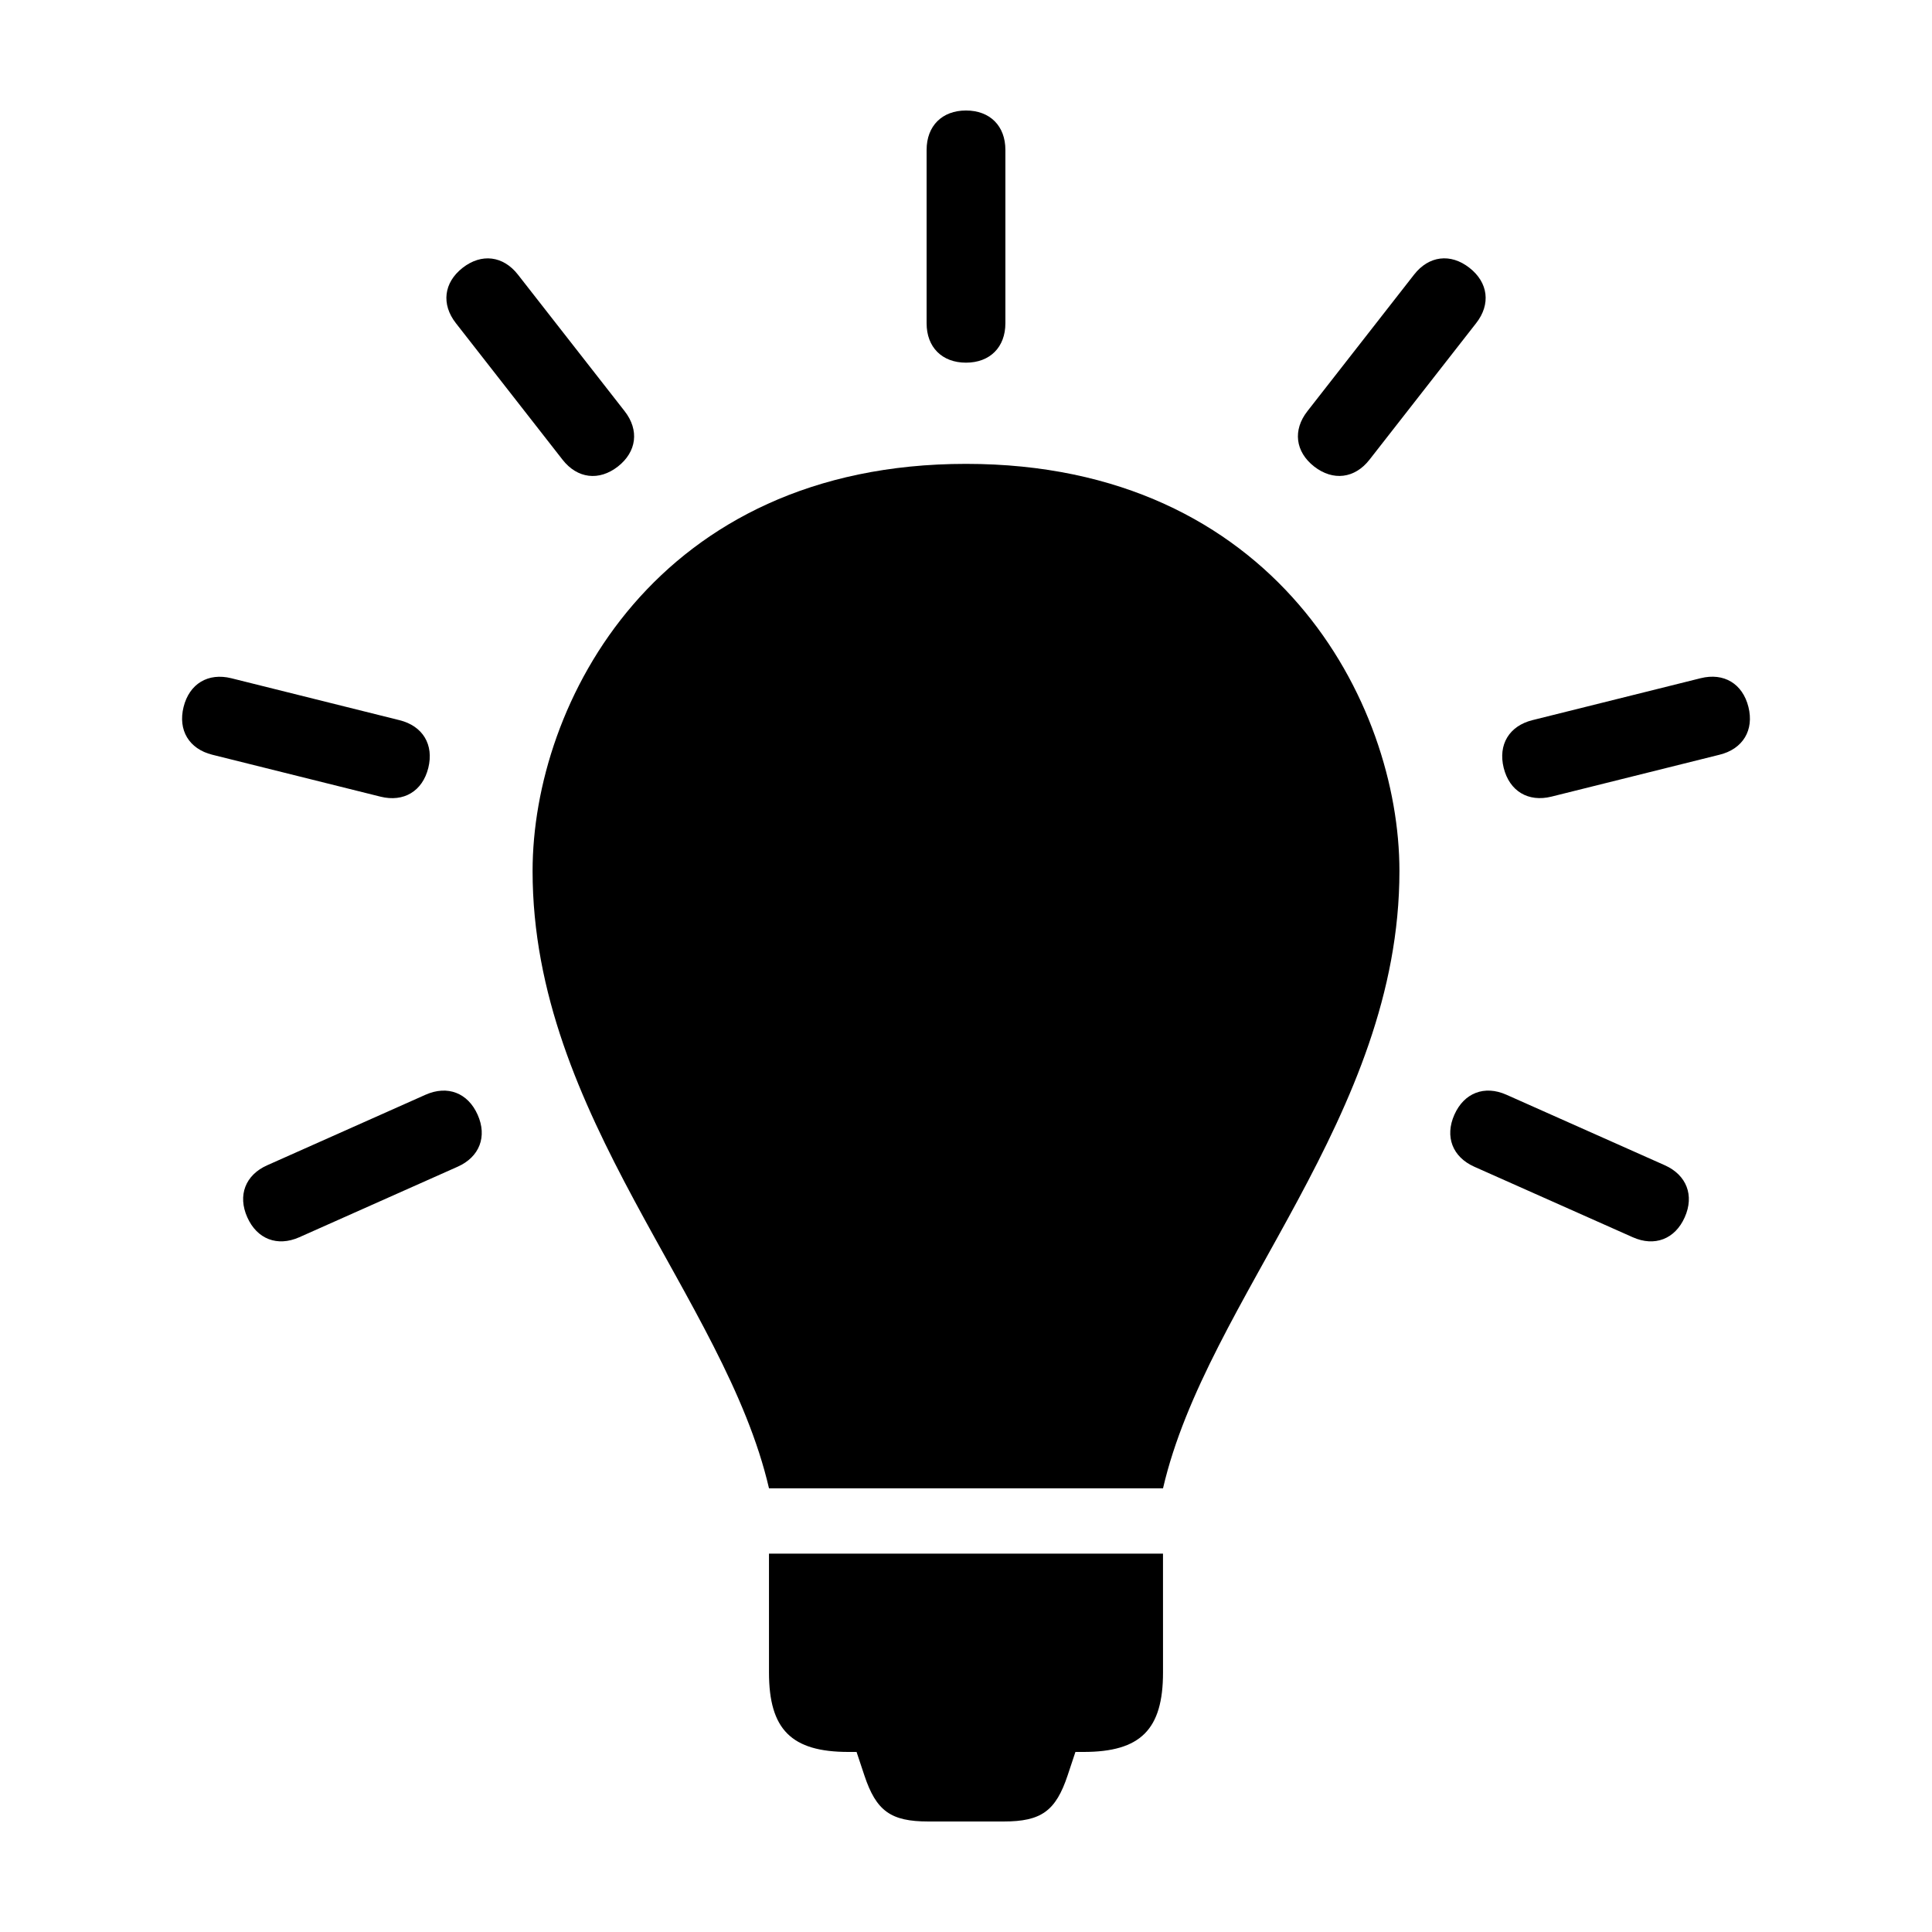
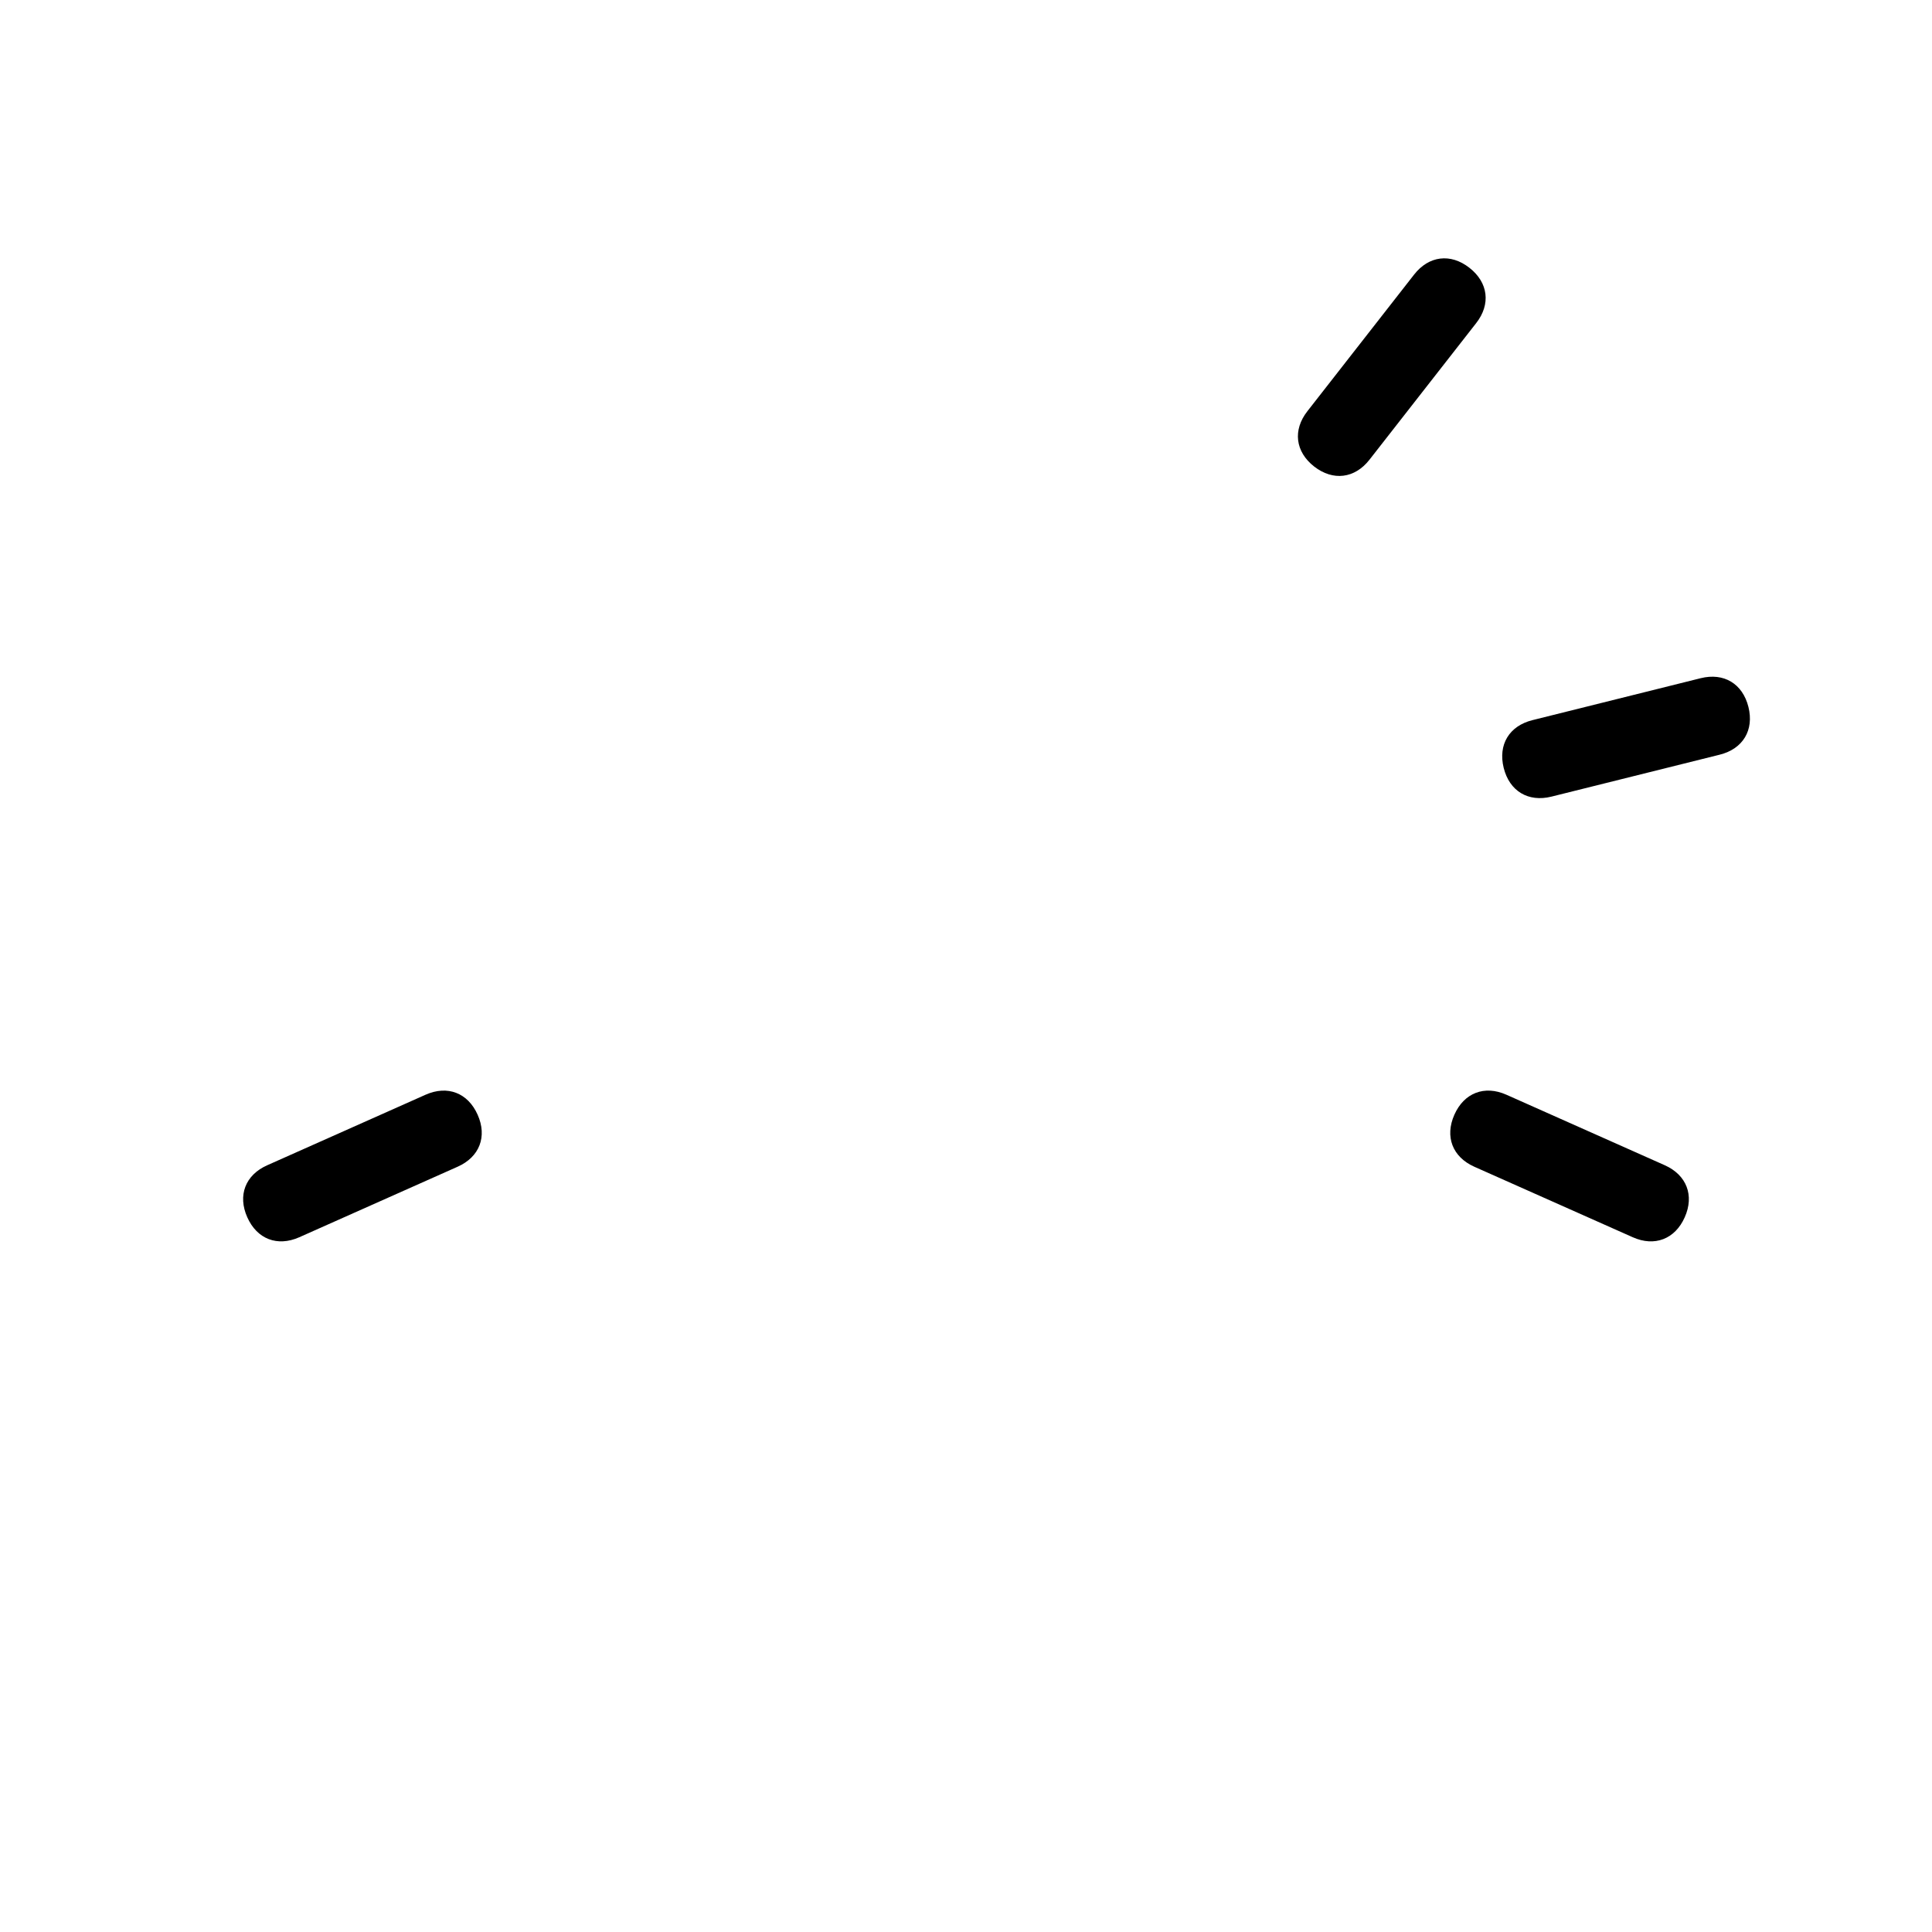
<svg xmlns="http://www.w3.org/2000/svg" fill="#000000" width="800px" height="800px" version="1.1" viewBox="144 144 512 512">
  <g>
-     <path d="m400 266.93c-81.969 0-114.86 63.348-114.86 107.9 0 65.078 50.969 113.11 62.652 163.59h104.42c11.688-50.48 62.652-98.516 62.652-163.59 0.004-44.551-32.887-107.9-114.86-107.9z" />
-     <path d="m347.79 587.22c0 15.121 5.945 21.062 21.062 21.062h2.144l2.066 6.203c3.144 9.453 6.996 12.227 16.957 12.227h19.965c9.965 0 13.805-2.777 16.953-12.227l2.062-6.203h2.152c15.125 0 21.059-5.945 21.059-21.062l-0.004-31.492h-104.42z" />
-     <path d="m400 240.11c6.348 0 10.438-4.102 10.438-10.445v-45.949c0-6.34-4.09-10.434-10.438-10.434-6.344 0-10.438 4.098-10.438 10.445v45.949c-0.004 6.34 4.094 10.434 10.438 10.434z" />
    <path d="m492.26 267.63c5.008 3.898 10.758 3.195 14.66-1.797l28.285-36.207c3.91-4.996 3.203-10.758-1.793-14.656-4.996-3.91-10.758-3.203-14.66 1.797l-28.277 36.203c-3.922 5-3.207 10.754 1.785 14.66z" />
    <path d="m607.35 331.34c-1.543-6.156-6.504-9.145-12.66-7.609l-44.586 11.117c-6.156 1.535-9.141 6.5-7.609 12.656 1.535 6.16 6.504 9.141 12.66 7.609l44.582-11.113c6.164-1.535 9.148-6.504 7.613-12.66z" />
    <path d="m585.18 452.8-41.973-18.688c-5.793-2.578-11.211-0.5-13.785 5.301-2.578 5.801-0.504 11.203 5.297 13.789l41.969 18.676c5.793 2.59 11.211 0.508 13.785-5.289 2.582-5.789 0.5-11.199-5.293-13.789z" />
-     <path d="m293.09 265.84c3.906 4.996 9.656 5.699 14.656 1.797 4.996-3.91 5.703-9.656 1.797-14.66l-28.289-36.203c-3.906-4.996-9.656-5.703-14.656-1.797-4.996 3.906-5.699 9.656-1.793 14.656z" />
-     <path d="m257.5 347.52c1.535-6.16-1.449-11.125-7.609-12.66l-44.582-11.117c-6.156-1.527-11.125 1.457-12.66 7.613-1.527 6.156 1.449 11.117 7.613 12.656l44.578 11.113c6.156 1.531 11.125-1.449 12.66-7.606z" />
    <path d="m256.79 434.11-41.973 18.695c-5.801 2.574-7.875 7.992-5.289 13.777 2.574 5.801 7.992 7.875 13.785 5.301l41.973-18.695c5.801-2.574 7.875-7.992 5.289-13.777-2.578-5.797-7.984-7.871-13.785-5.301z" />
  </g>
</svg>